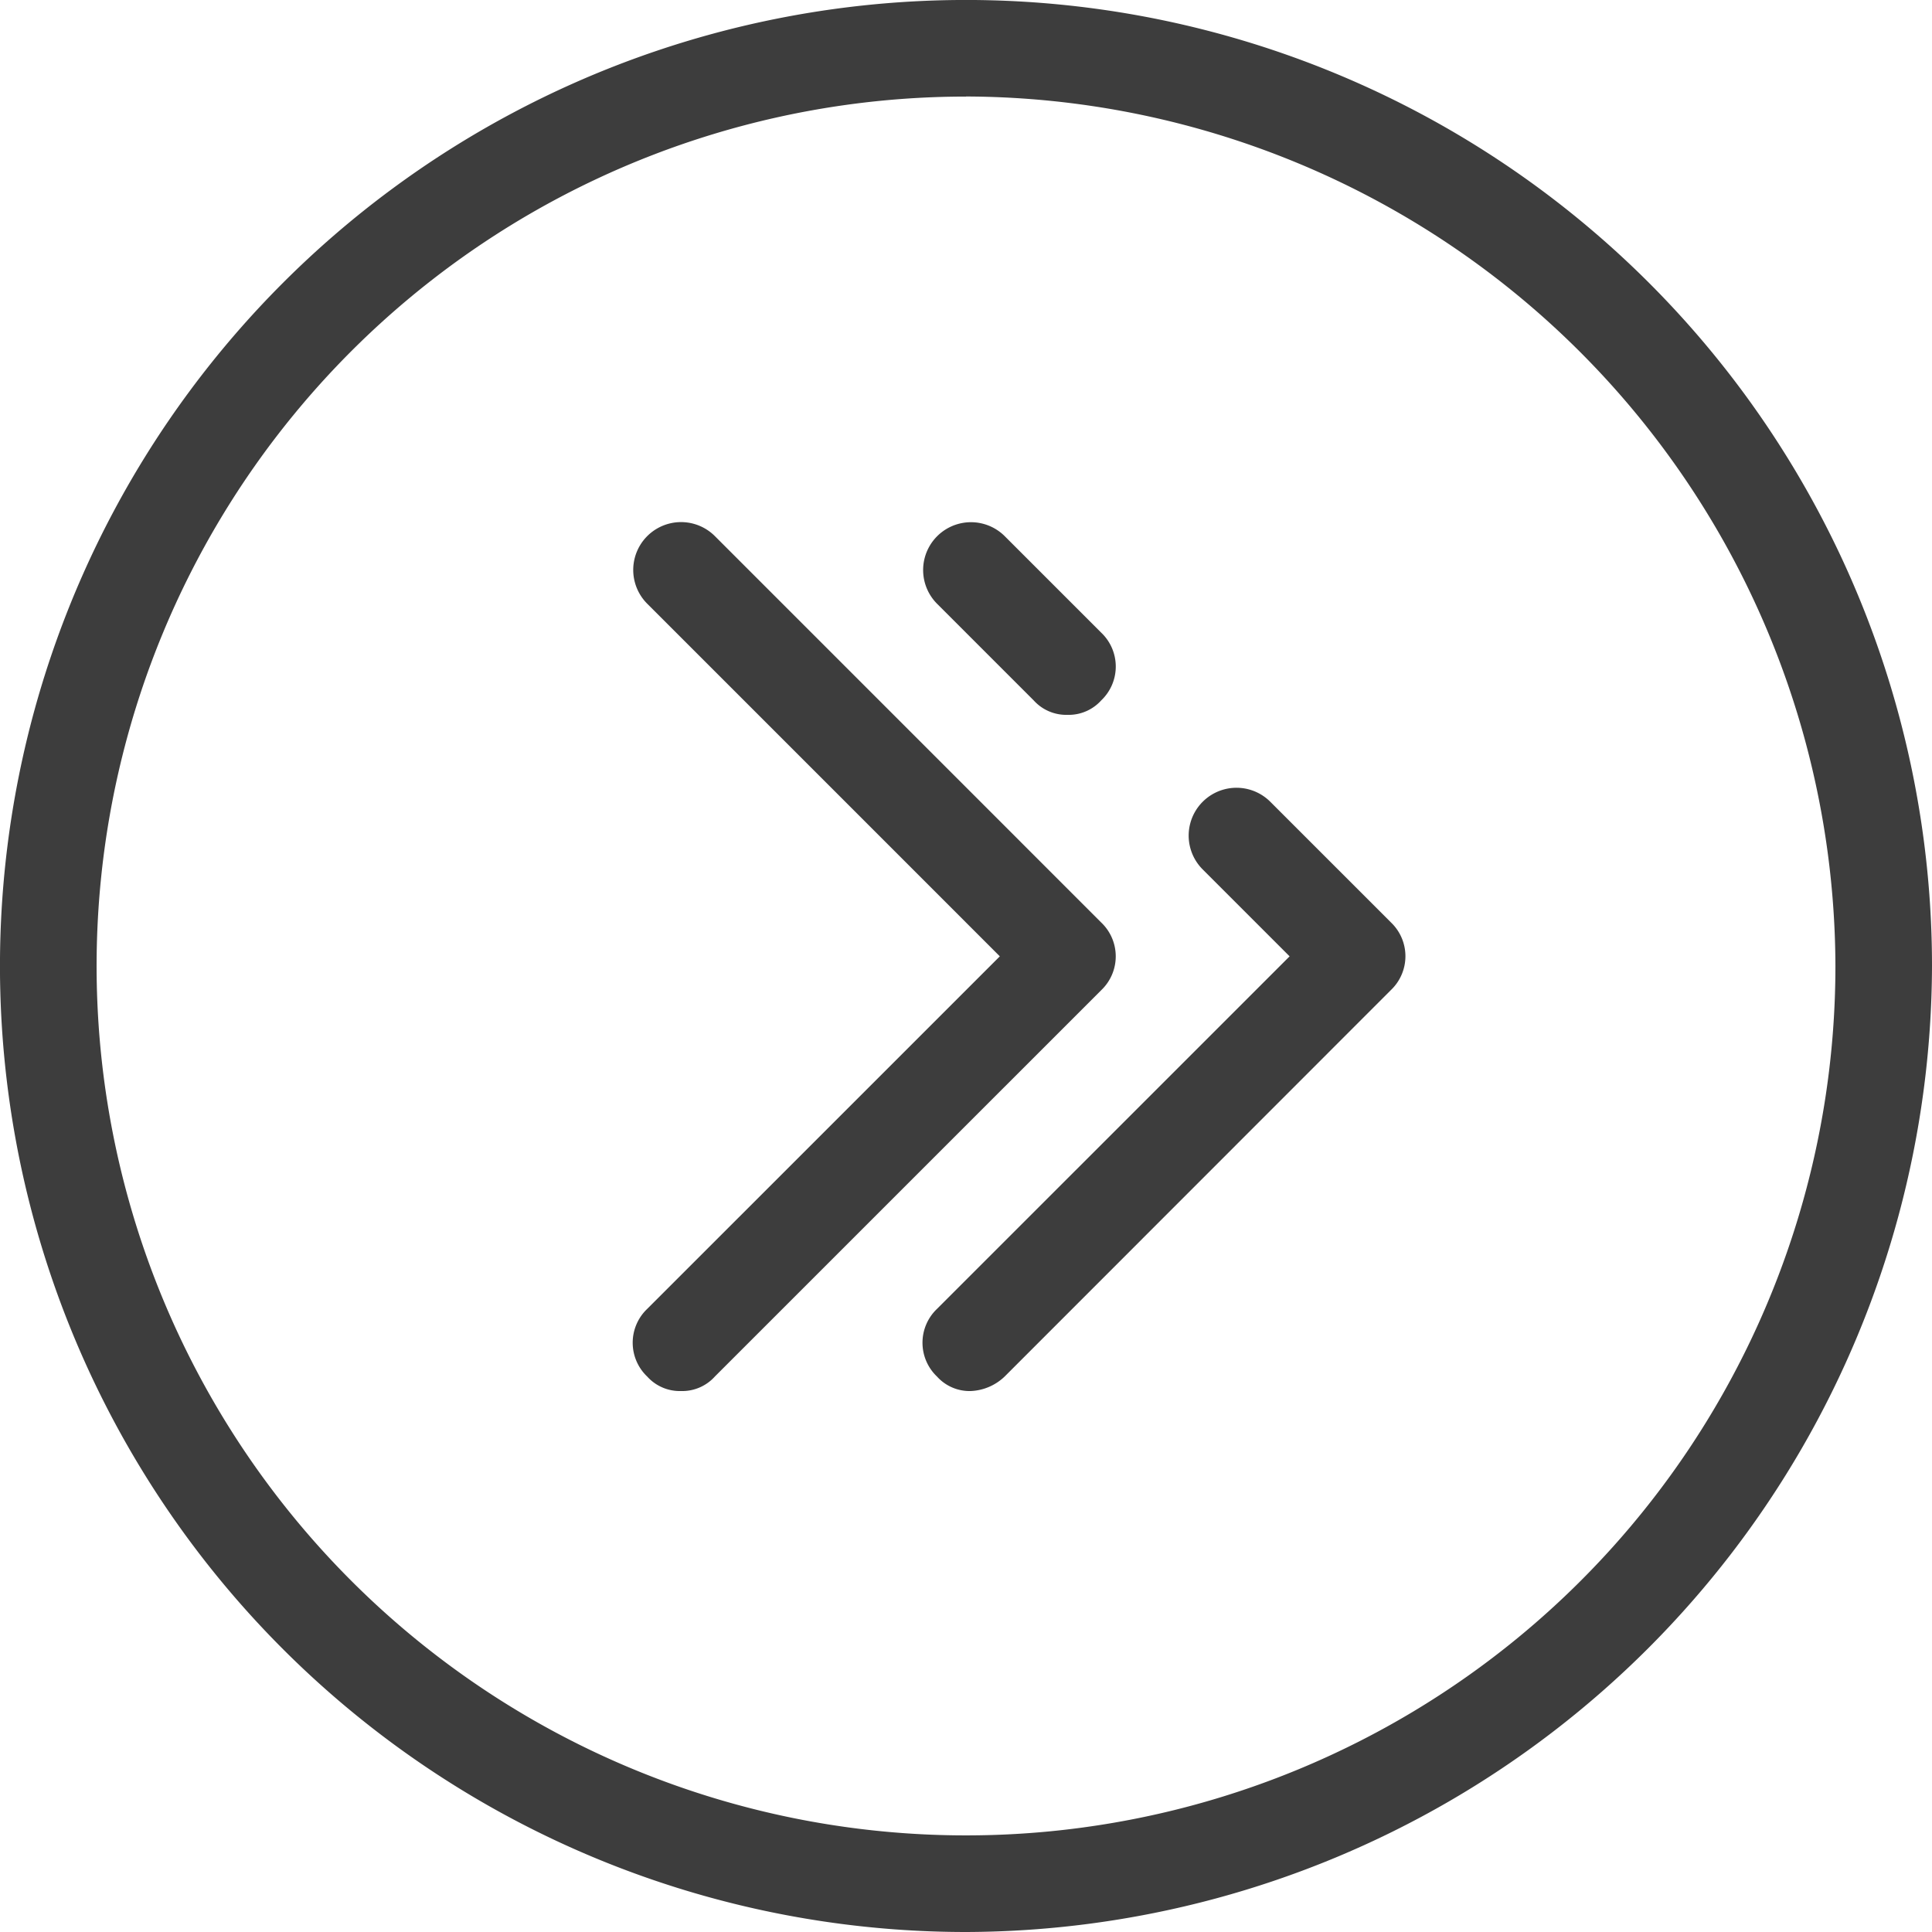
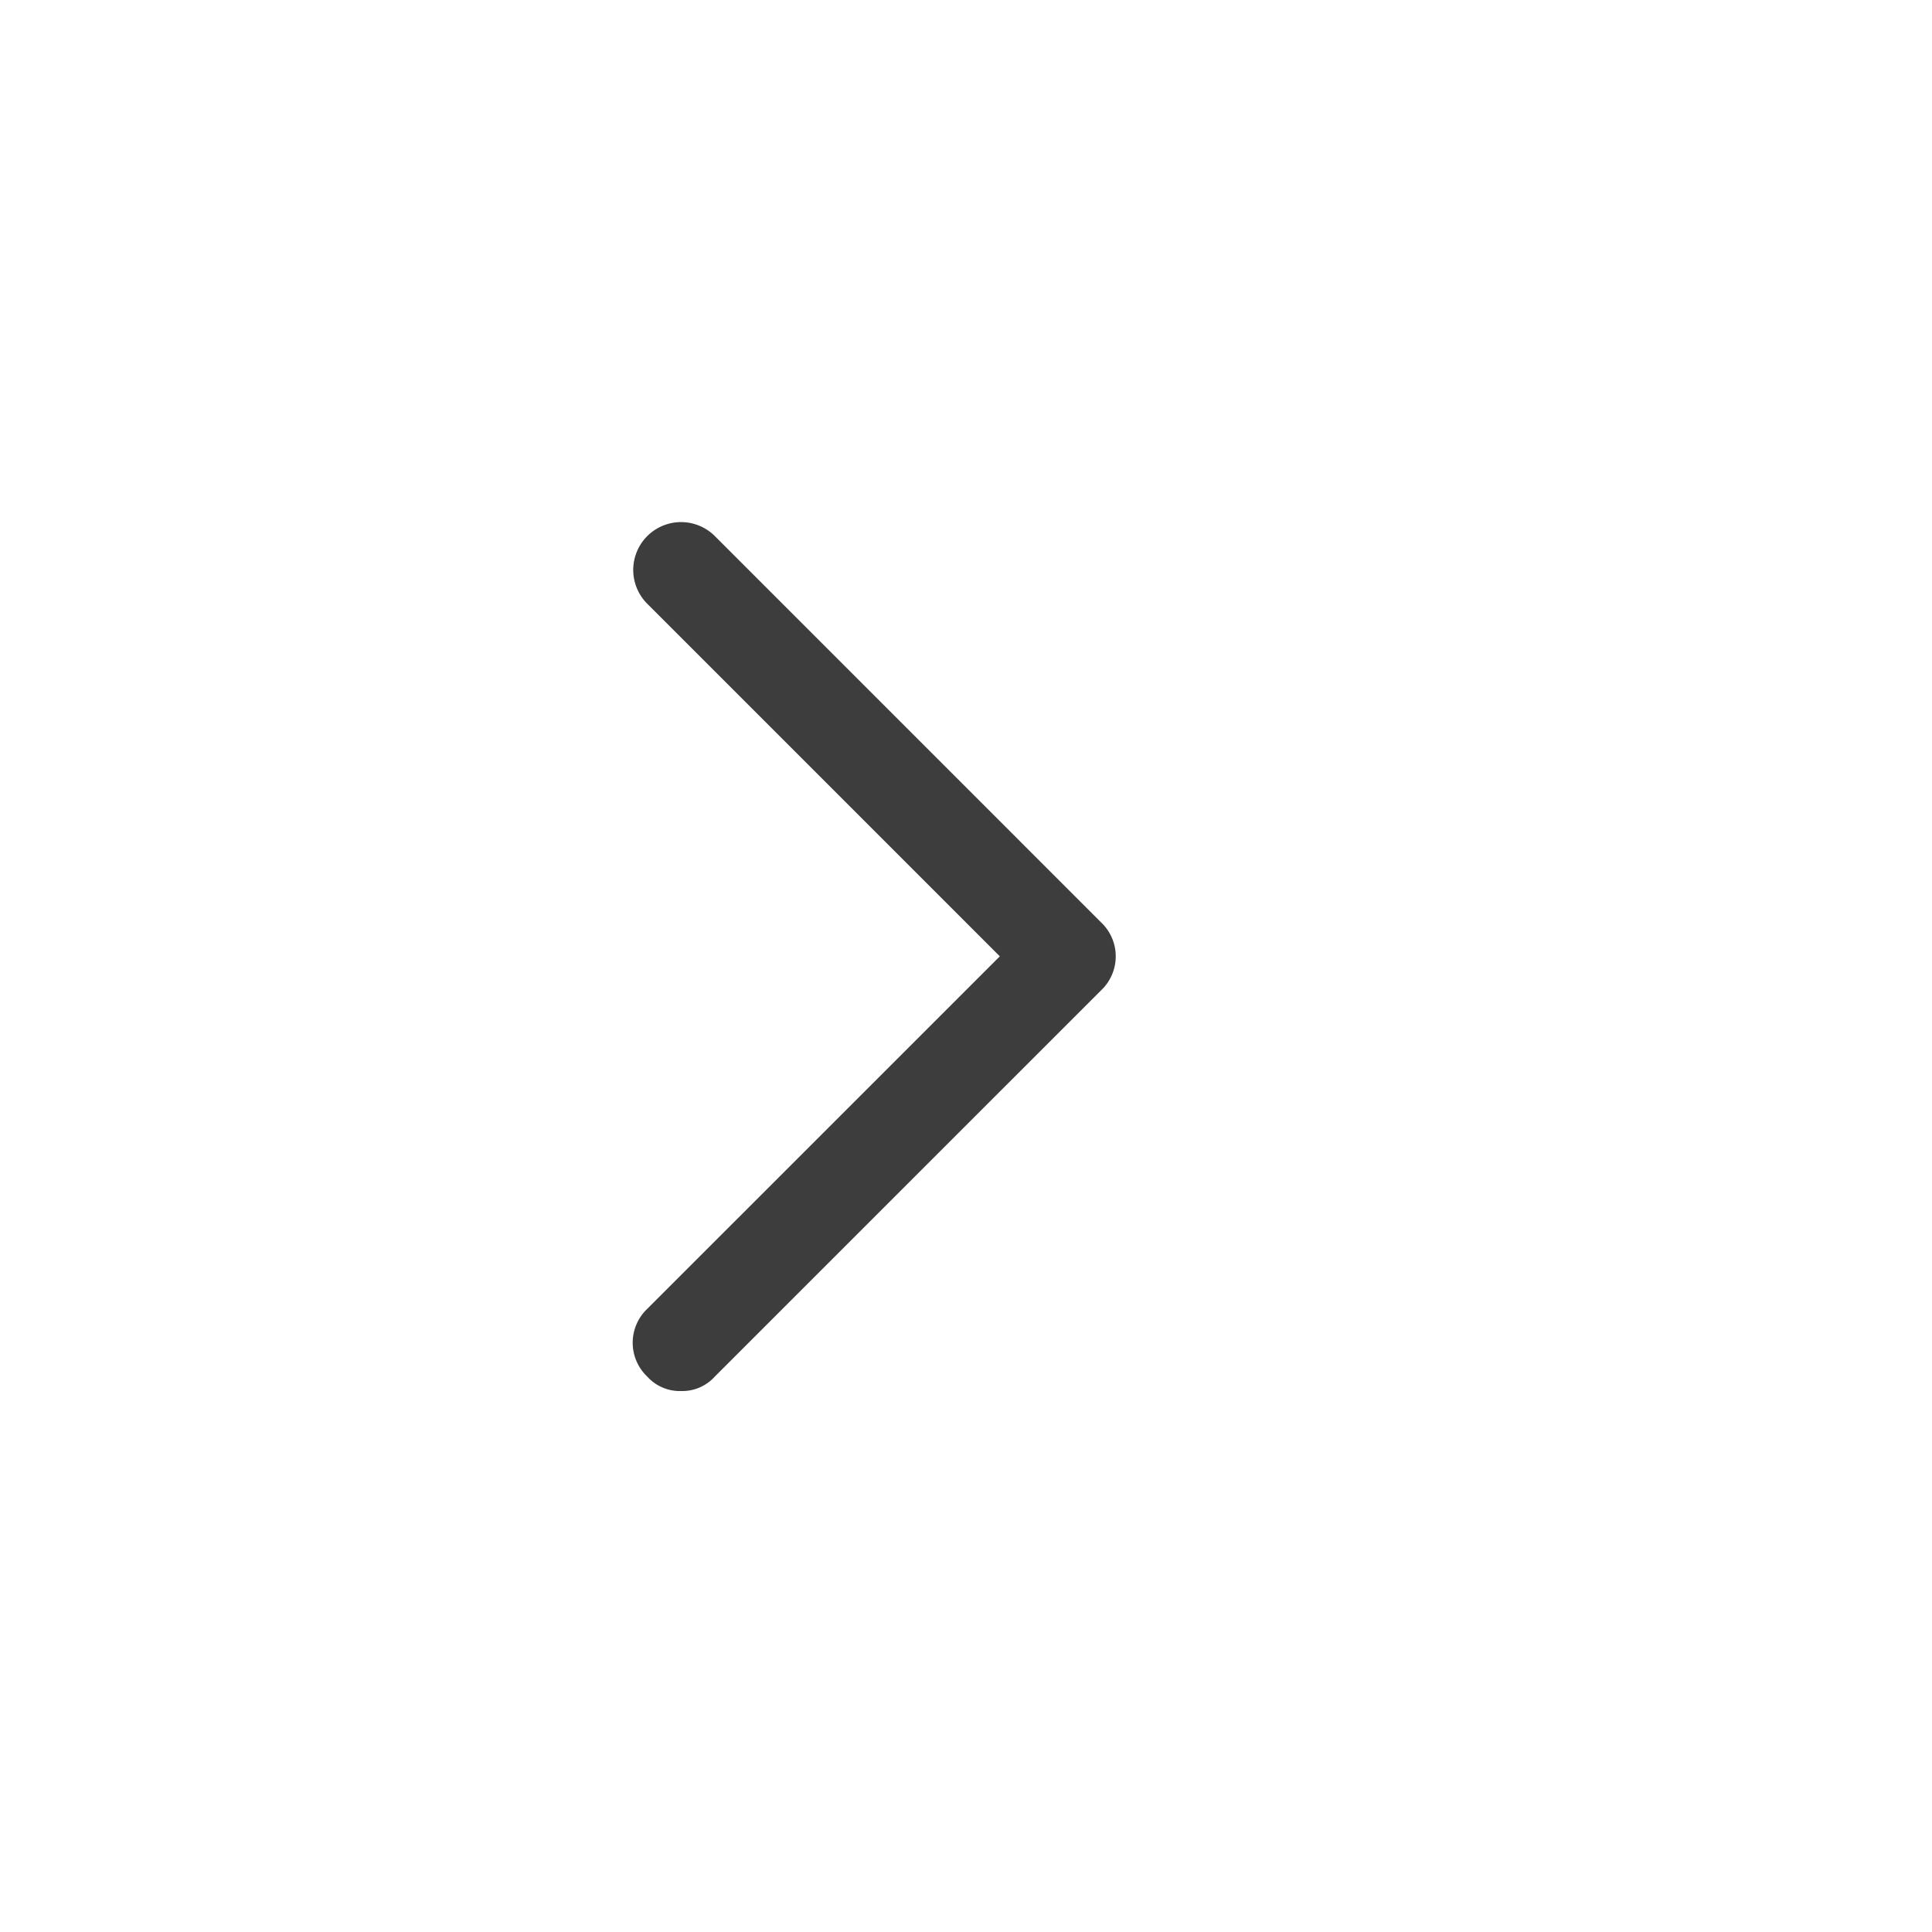
<svg xmlns="http://www.w3.org/2000/svg" id="accelerate-result" width="72.075" height="72.075" viewBox="0 0 72.075 72.075">
  <g id="Group_5791" data-name="Group 5791">
-     <path id="Path_37680" data-name="Path 37680" d="M36.038,72.075A36.038,36.038,0,1,1,72.075,36.038,36.144,36.144,0,0,1,36.038,72.075Zm0-68.472A32.434,32.434,0,1,0,68.472,36.038,32.529,32.529,0,0,0,36.038,3.6Z" fill="#3d3d3d" />
-   </g>
+     </g>
  <g id="Group_5795" data-name="Group 5795" transform="translate(23.605 19.46)">
    <g id="Group_5792" data-name="Group 5792" transform="translate(10.811 9.91)">
-       <path id="Path_37681" data-name="Path 37681" d="M20.9,38.824a1.636,1.636,0,0,1-1.261-.541,1.742,1.742,0,0,1,0-2.523L32.794,22.607l-3.243-3.243a1.784,1.784,0,0,1,2.523-2.523l4.5,4.5a1.742,1.742,0,0,1,0,2.523L22.163,38.283A1.946,1.946,0,0,1,20.9,38.824Z" transform="translate(-19.1 -16.3)" fill="#3d3d3d" />
-     </g>
+       </g>
    <g id="Group_5793" data-name="Group 5793" transform="translate(10.811 0)">
-       <path id="Path_37682" data-name="Path 37682" d="M24.506,18.008a1.636,1.636,0,0,1-1.261-.541l-3.6-3.6a1.784,1.784,0,0,1,2.523-2.523l3.6,3.6a1.742,1.742,0,0,1,0,2.523A1.636,1.636,0,0,1,24.506,18.008Z" transform="translate(-19.1 -10.8)" fill="#3d3d3d" />
-     </g>
+       </g>
    <g id="Group_5794" data-name="Group 5794">
      <path id="Path_37683" data-name="Path 37683" d="M14.9,43.234a1.636,1.636,0,0,1-1.261-.541,1.742,1.742,0,0,1,0-2.523L26.794,27.017,13.641,13.863a1.784,1.784,0,0,1,2.523-2.523L30.578,25.756a1.742,1.742,0,0,1,0,2.523L16.163,42.693A1.636,1.636,0,0,1,14.9,43.234Z" transform="translate(-13.1 -10.8)" fill="#3d3d3d" />
    </g>
  </g>
</svg>